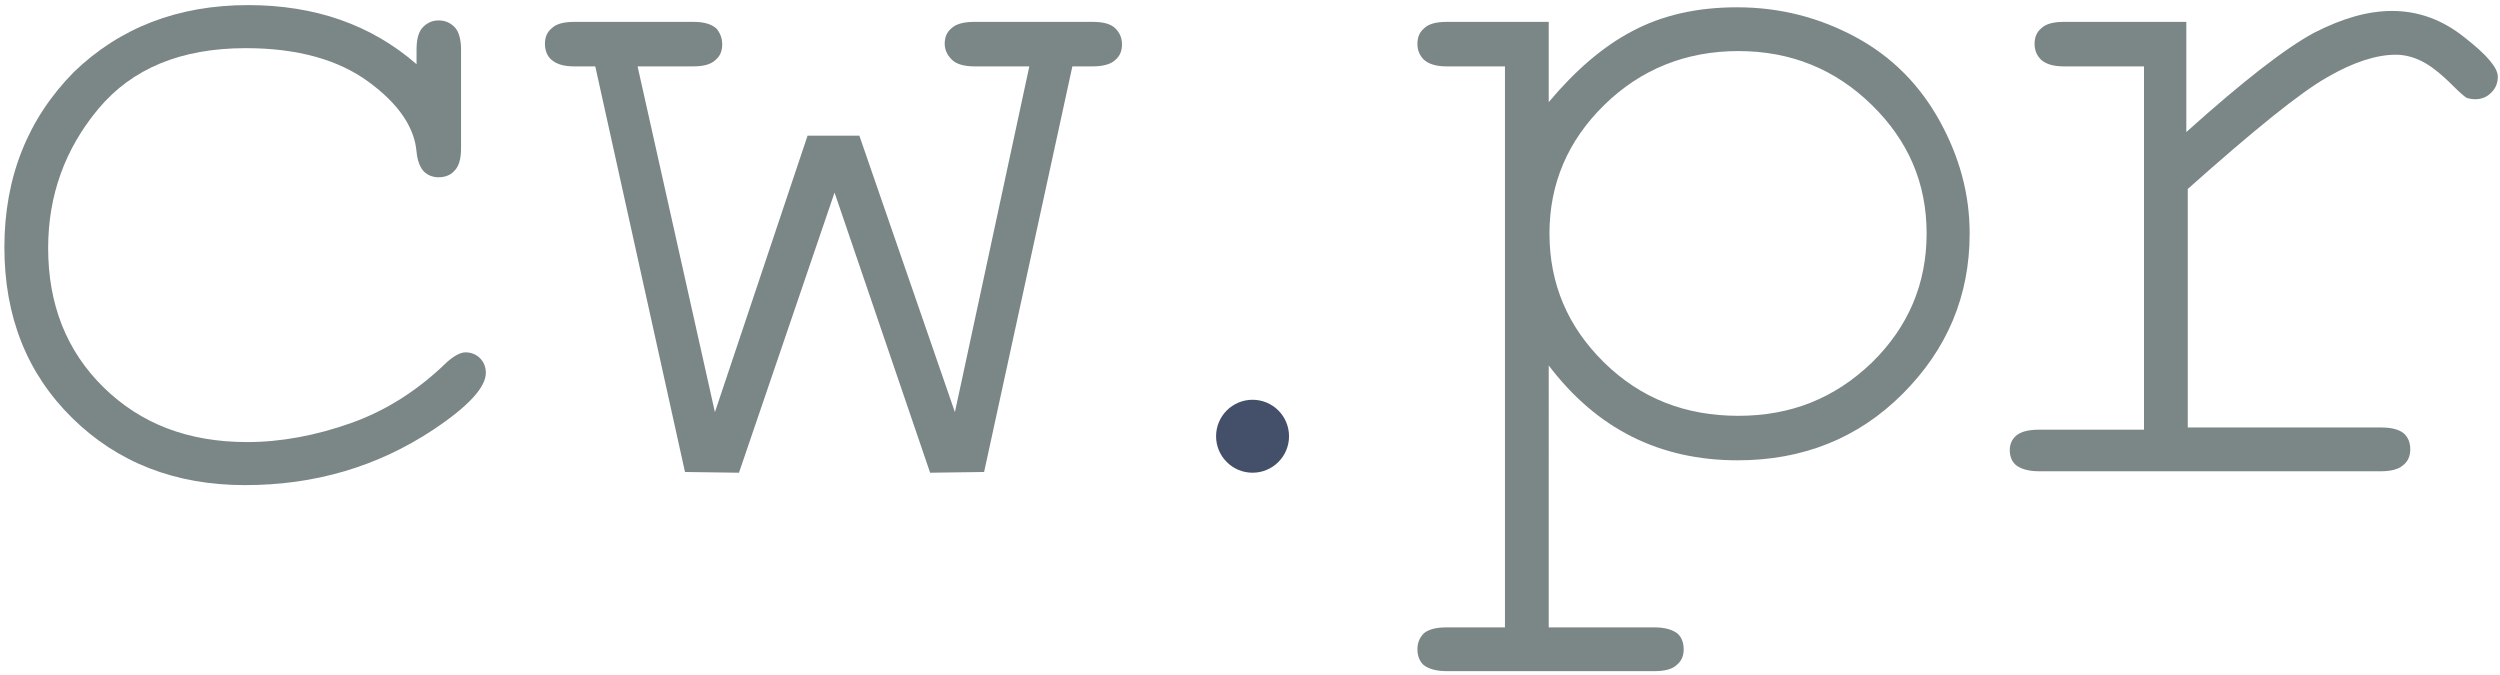
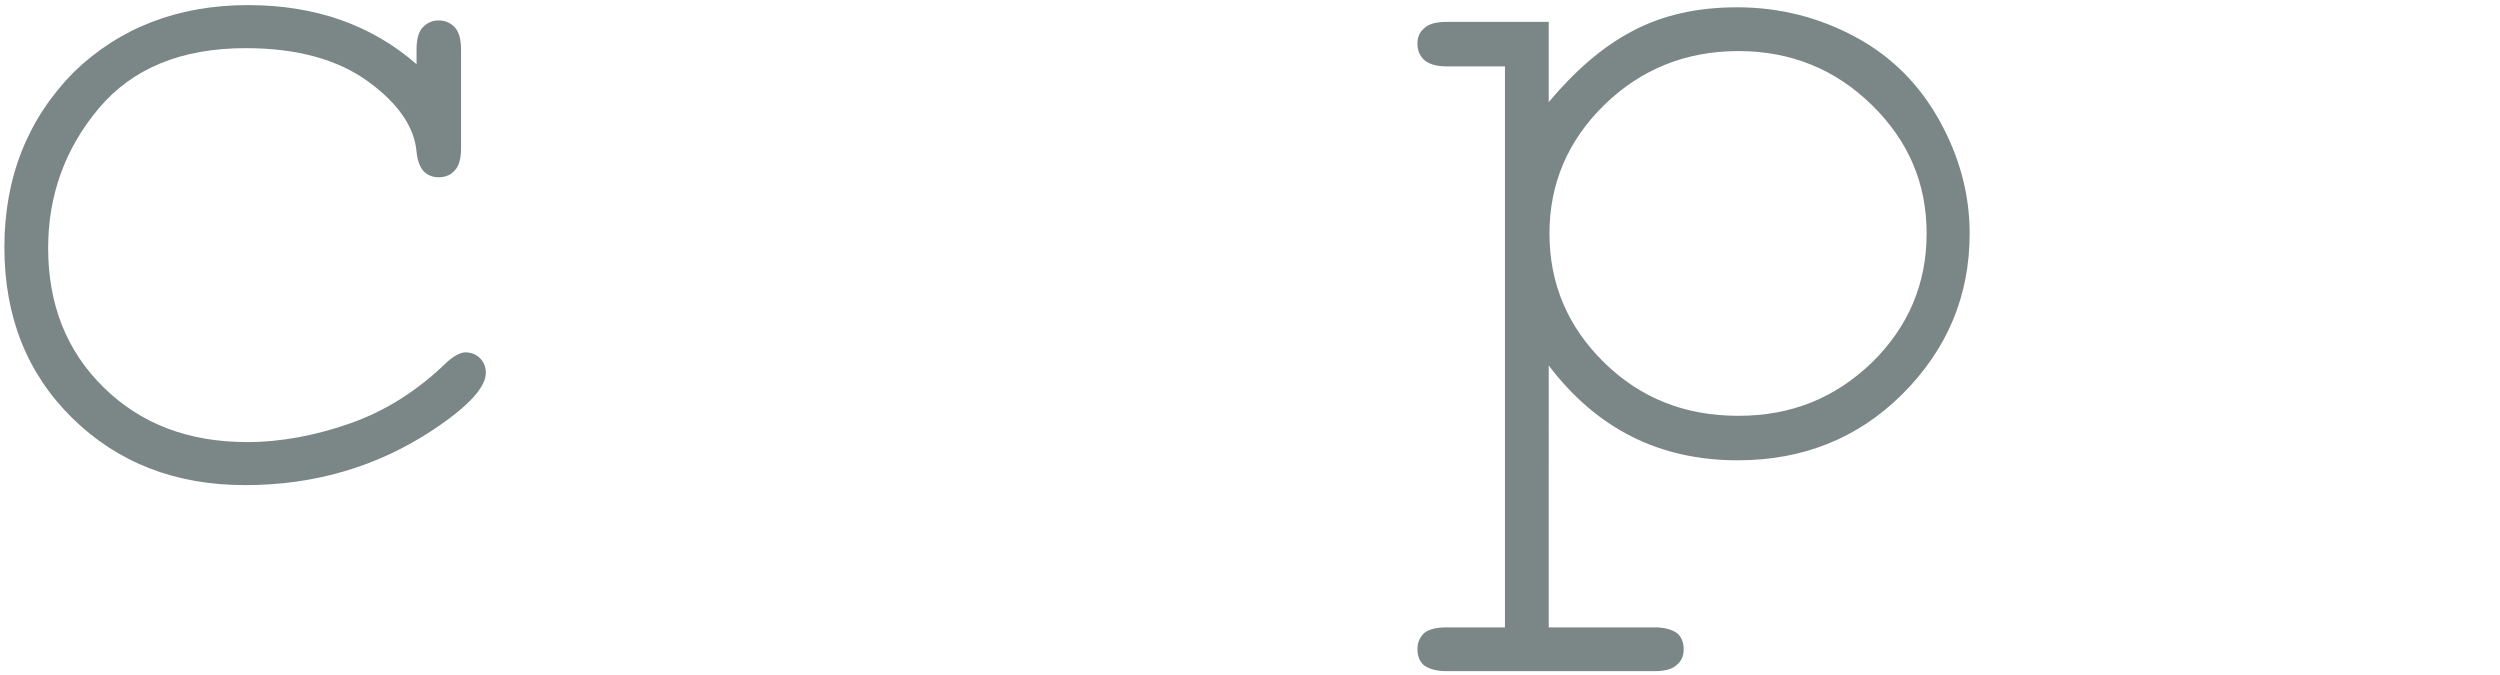
<svg xmlns="http://www.w3.org/2000/svg" version="1.1" id="Ebene_1" x="0px" y="0px" viewBox="0 0 342.7 92.5" style="enable-background:new 0 0 342.7 92.5;" xml:space="preserve">
  <style type="text/css">
	.st0{fill:#444F69;}
	.st1{fill:#7B8687;}
</style>
-   <circle class="st0" cx="171.7" cy="59.8" r="5" />
  <path class="st1" d="M57.1,8.8v-2c0-1.5,0.3-2.5,0.9-3.1c0.6-0.6,1.3-0.9,2.1-0.9c0.9,0,1.6,0.3,2.2,0.9c0.6,0.6,0.9,1.7,0.9,3.1  v13.5c0,1.5-0.3,2.5-0.9,3.1c-0.5,0.6-1.3,0.9-2.2,0.9c-0.8,0-1.5-0.3-2-0.8c-0.5-0.5-0.9-1.5-1-2.7c-0.3-3.4-2.5-6.6-6.6-9.6  c-4.1-3-9.7-4.6-16.8-4.6c-8.9,0-15.6,2.8-20.2,8.3c-4.6,5.5-6.9,11.9-6.9,19.1c0,7.7,2.5,14.1,7.6,19.1s11.6,7.5,19.7,7.5  c4.6,0,9.4-0.9,14.2-2.6c4.8-1.7,9.2-4.5,13.1-8.3c1-0.9,1.9-1.4,2.6-1.4c0.8,0,1.5,0.3,2,0.8c0.5,0.5,0.8,1.2,0.8,2  c0,2-2.4,4.6-7.2,7.8c-7.7,5.1-16.3,7.6-25.8,7.6c-9.6,0-17.5-3.1-23.7-9.2c-6.2-6.1-9.3-13.9-9.3-23.4c0-9.6,3.2-17.6,9.5-24  C16.4,3.8,24.4,0.7,34,0.7C43.2,0.7,50.9,3.4,57.1,8.8" />
-   <path class="st1" d="M134.9,64.7l-7.4,0.1l-13.1-38.4l-13.1,38.4l-7.4-0.1L81.6,9.1h-2.9c-1.4,0-2.4-0.3-3.1-0.9  C75,7.7,74.7,6.9,74.7,6c0-0.9,0.3-1.6,0.9-2.1c0.6-0.6,1.6-0.9,3.1-0.9h16.4c1.4,0,2.4,0.3,3.1,0.9C98.7,4.5,99,5.2,99,6.1  c0,0.9-0.3,1.6-0.9,2.1c-0.6,0.6-1.6,0.9-3.1,0.9h-7.6L98,56.5l12.7-37.9h7.1l13.1,37.9l10.2-47.4h-7.5c-1.4,0-2.5-0.3-3.1-0.9  c-0.6-0.6-1-1.3-1-2.2c0-0.9,0.3-1.6,0.9-2.1c0.6-0.6,1.7-0.9,3.1-0.9h16.3c1.5,0,2.5,0.3,3.1,0.9c0.6,0.6,0.9,1.3,0.9,2.2  c0,0.9-0.3,1.6-0.9,2.1c-0.6,0.6-1.7,0.9-3.1,0.9h-2.8L134.9,64.7z" />
  <path class="st1" d="M264.1,32c0-6.9-2.5-12.7-7.5-17.6c-5-4.9-11.1-7.4-18.3-7.4c-7.2,0-13.4,2.5-18.4,7.4  c-5,4.9-7.5,10.8-7.5,17.6c0,6.9,2.5,12.8,7.5,17.7S231,57,238.3,57c7.2,0,13.2-2.4,18.3-7.3C261.6,44.8,264.1,38.9,264.1,32   M212.3,3.1v10.9c3.6-4.3,7.4-7.6,11.4-9.7c4.1-2.2,8.9-3.3,14.4-3.3c5.9,0,11.3,1.4,16.3,4.1s8.8,6.6,11.5,11.5  c2.7,4.9,4.1,10,4.1,15.4c0,8.6-3.1,15.9-9.2,22c-6.1,6.1-13.7,9.1-22.6,9.1c-10.7,0-19.3-4.3-25.9-13V86h14.5  c1.4,0,2.4,0.3,3.1,0.8c0.6,0.5,0.9,1.3,0.9,2.2c0,0.9-0.3,1.6-0.9,2.1c-0.6,0.6-1.6,0.9-3.1,0.9h-28.5c-1.4,0-2.4-0.3-3.1-0.8  c-0.6-0.5-0.9-1.3-0.9-2.2c0-0.9,0.3-1.6,0.9-2.2c0.6-0.5,1.6-0.8,3.1-0.8h8V9.1h-8c-1.4,0-2.4-0.3-3.1-0.9  c-0.6-0.6-0.9-1.3-0.9-2.2c0-0.9,0.3-1.6,0.9-2.1c0.6-0.6,1.6-0.9,3.1-0.9H212.3z" />
-   <path class="st1" d="M299.7,3v15.1c7.8-7,13.6-11.5,17.5-13.6c3.9-2,7.4-3,10.7-3c3.6,0,6.9,1.2,9.9,3.6c3.1,2.4,4.6,4.2,4.6,5.4  c0,0.9-0.3,1.6-0.9,2.2c-0.6,0.6-1.3,0.9-2.2,0.9c-0.5,0-0.9-0.1-1.2-0.2c-0.3-0.2-0.9-0.7-1.8-1.6c-1.7-1.7-3.1-2.8-4.3-3.4  c-1.2-0.6-2.4-0.9-3.6-0.9c-2.6,0-5.8,1-9.4,3.1c-3.7,2.1-10,7.2-19.1,15.3v32.7h26.5c1.5,0,2.5,0.3,3.1,0.8  c0.6,0.5,0.9,1.3,0.9,2.2c0,0.9-0.3,1.6-0.9,2.1c-0.6,0.6-1.7,0.9-3.1,0.9h-46.9c-1.4,0-2.4-0.3-3.1-0.8c-0.6-0.5-0.9-1.2-0.9-2.1  c0-0.8,0.3-1.5,0.9-2s1.6-0.8,3.1-0.8h14.4V9.1h-11c-1.4,0-2.4-0.3-3.1-0.9c-0.6-0.6-0.9-1.3-0.9-2.2c0-0.9,0.3-1.6,0.9-2.1  c0.6-0.6,1.6-0.9,3.1-0.9H299.7z" />
</svg>